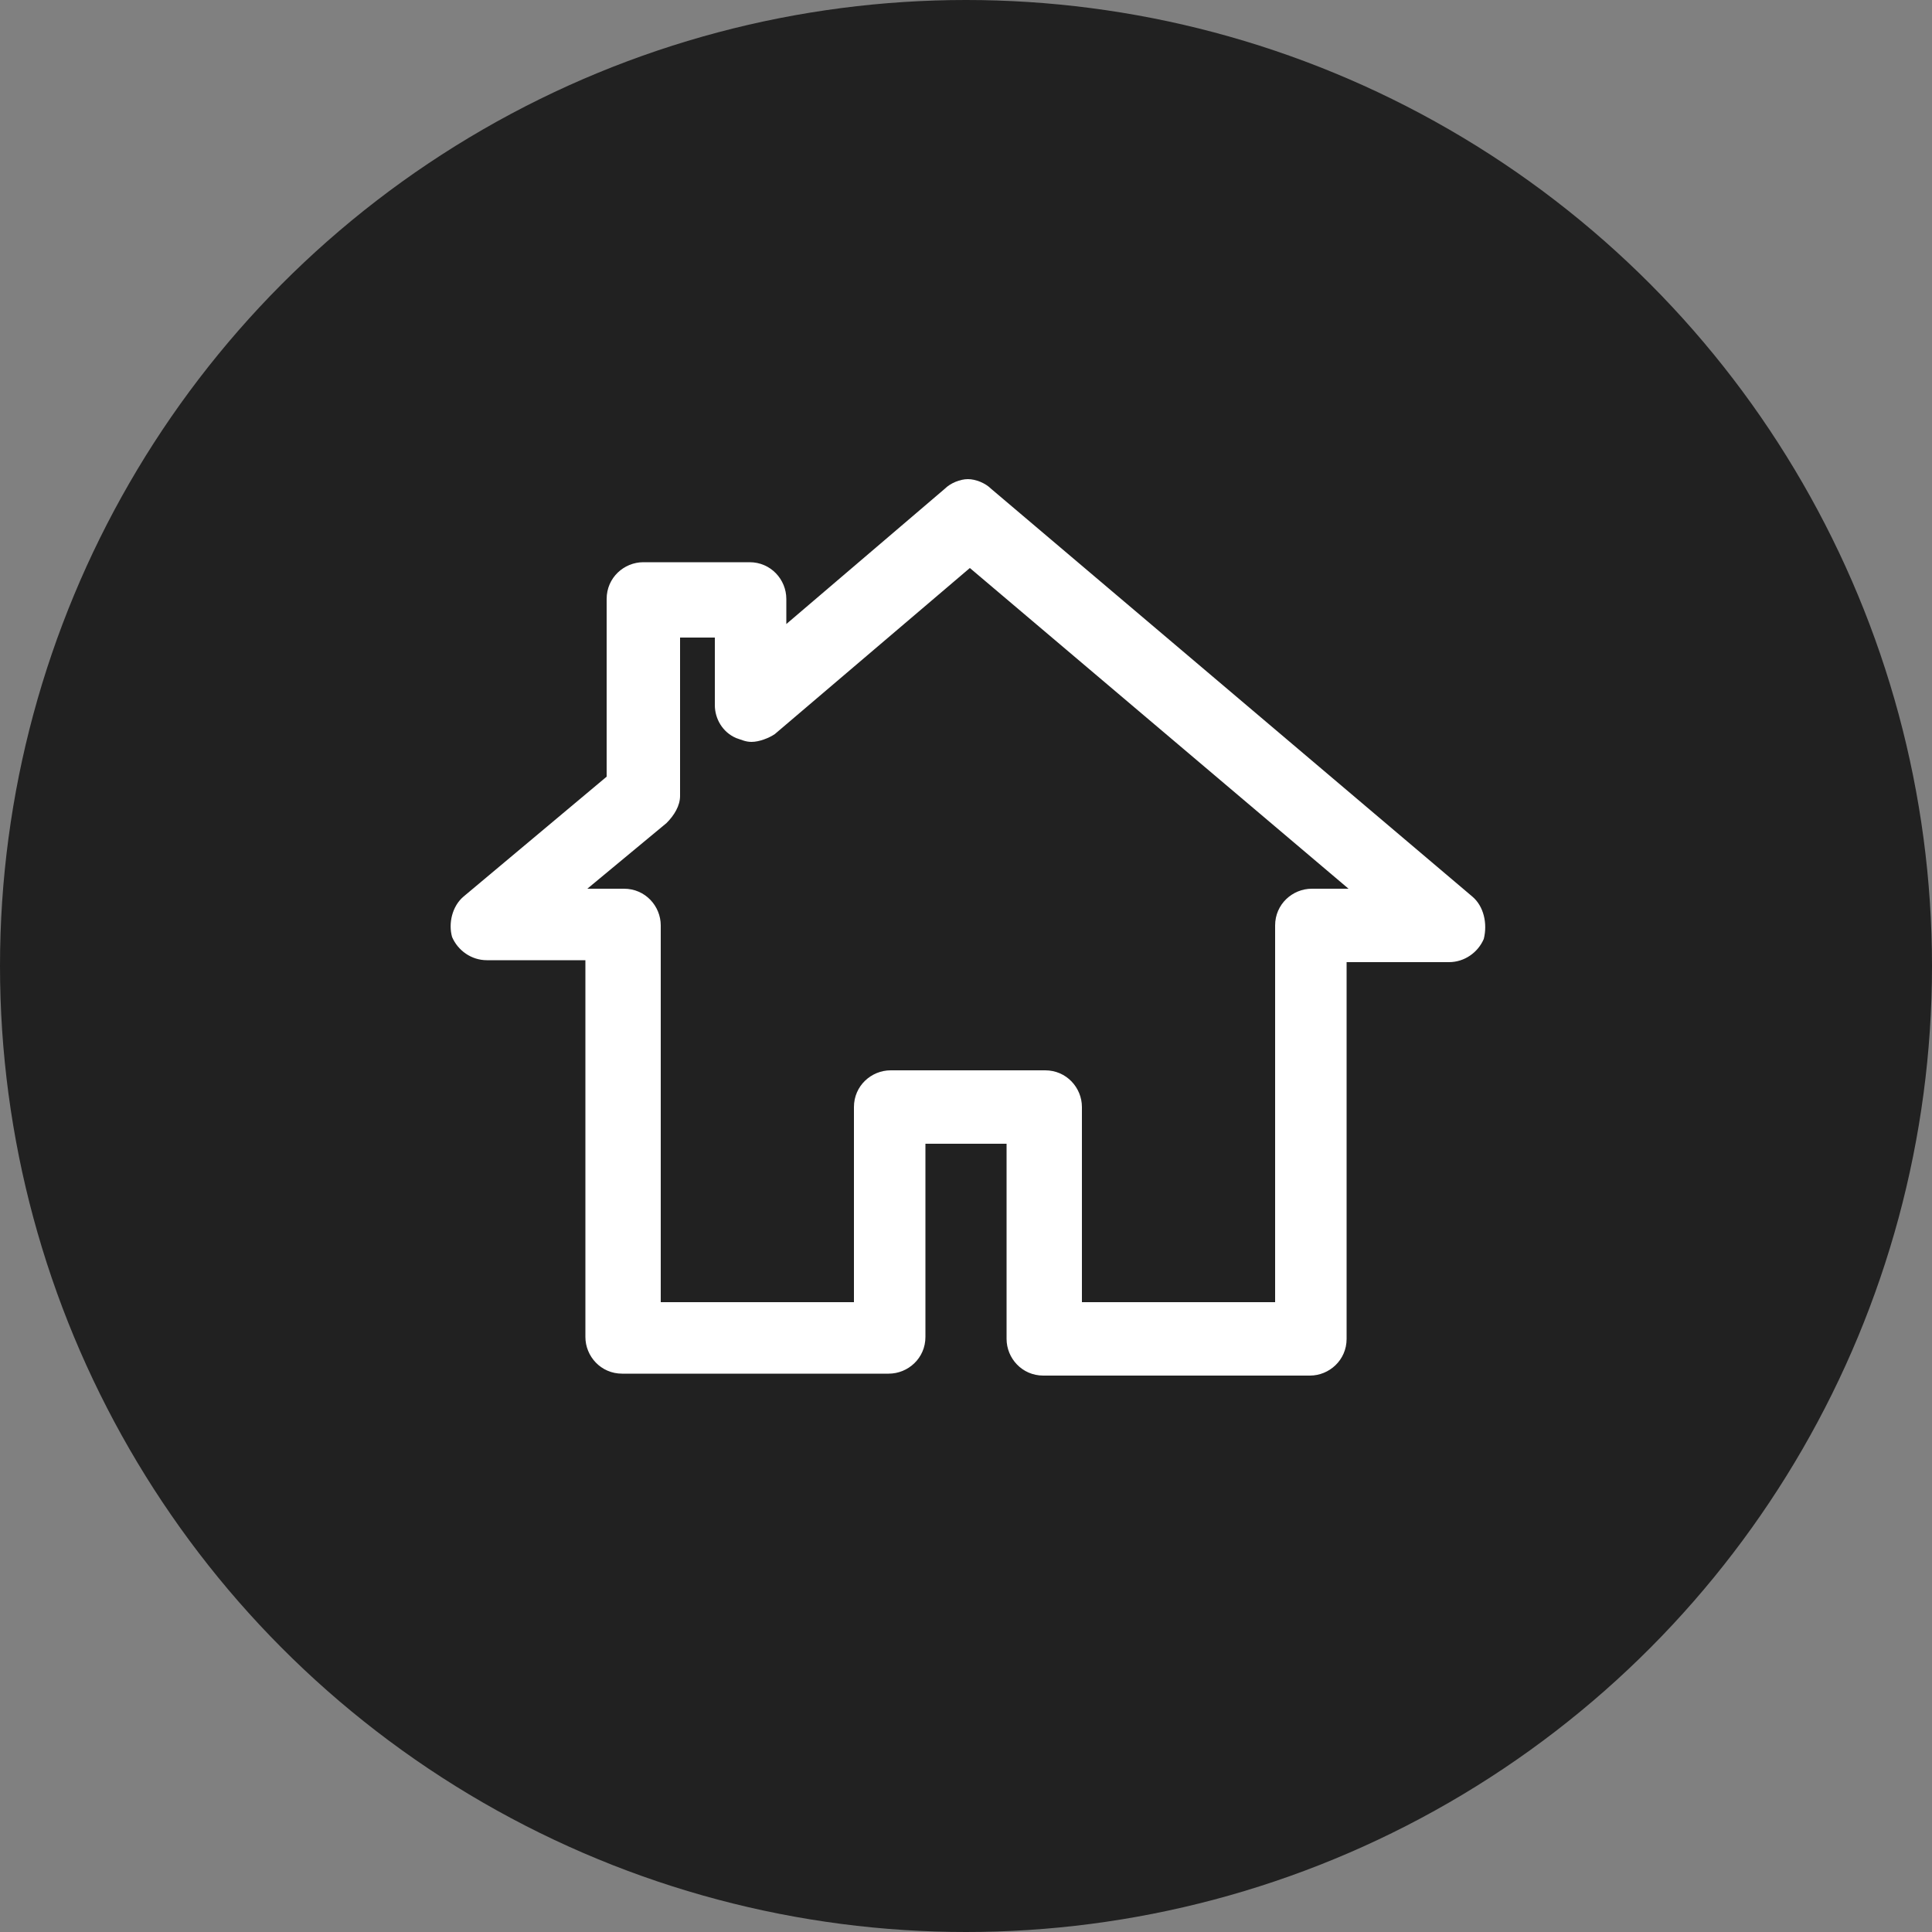
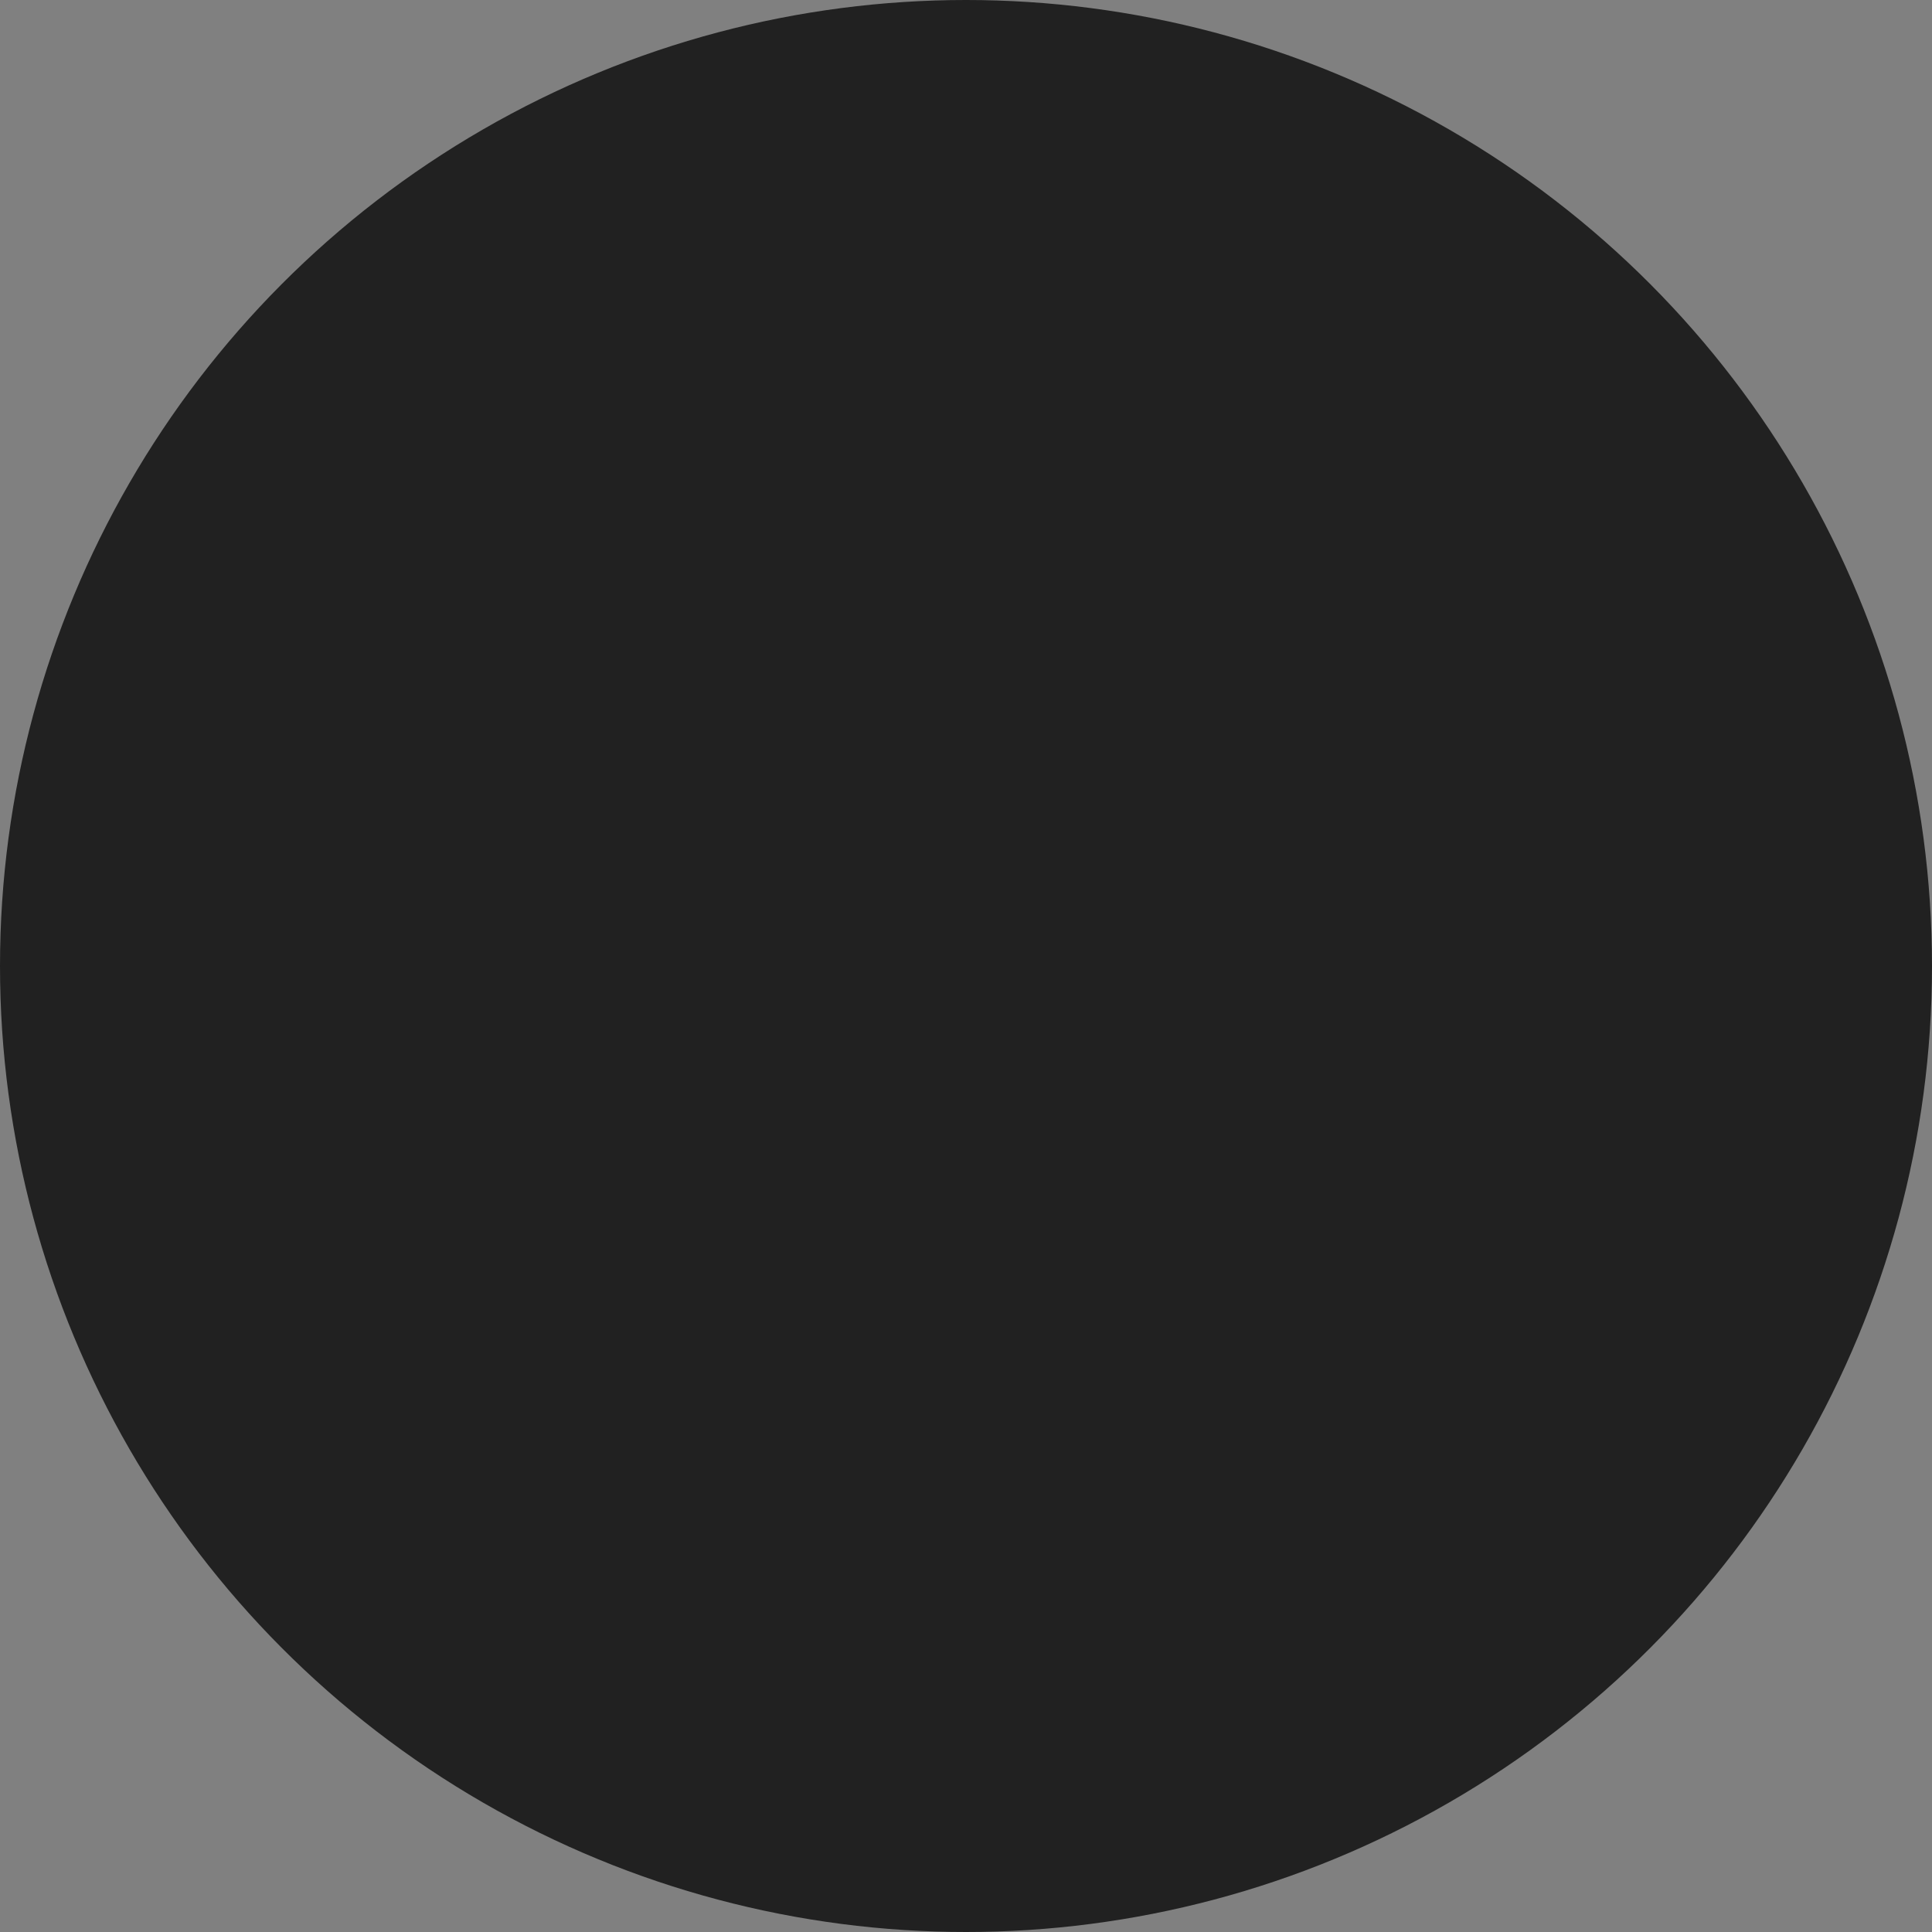
<svg xmlns="http://www.w3.org/2000/svg" viewBox="0 0 100 100">
  <rect x="0" y="0" width="100" height="100" fill="#808080" stroke="none" />
  <path fill="transparent" d="M88.7,100H11.3C5,100,0,95,0,88.7V11.3C0,5,5,0,11.3,0h77.5C95,0,100,5,100,11.3v77.5C100,95,95,100,88.7,100z" />
  <circle fill="#212121" cx="50" cy="50" r="50" />
-   <path fill="#ffffff" d="M76.2,46.4L51.3,25.3c-0.3-0.3-0.8-0.5-1.2-0.5c-0.4,0-0.9,0.2-1.2,0.5l-8.2,7V31c0-1-0.8-1.9-1.9-1.9h-5.5c-1,0-1.9,0.8-1.9,1.9v9.2L24,46.4c-0.6,0.5-0.8,1.4-0.6,2.1c0.3,0.7,1,1.2,1.8,1.2h5.1v19.5c0,1,0.8,1.9,1.9,1.9h13.8c1,0,1.9-0.8,1.9-1.9V59.2h4.2v10.1c0,1,0.8,1.9,1.9,1.9h13.8c1,0,1.9-0.8,1.9-1.9V49.8H75c0.8,0,1.5-0.5,1.8-1.2C77,47.8,76.8,46.9,76.2,46.4z M66,47.9v19.5H56V57.3c0-1-0.8-1.9-1.9-1.9h-8c-1,0-1.9,0.8-1.9,1.9v10.1h-10V47.9c0-1-0.8-1.9-1.9-1.9h-1.9l4.1-3.4c0.4-0.4,0.7-0.9,0.7-1.4v-8.2h1.8v3.5c0,0.7,0.4,1.4,1.1,1.7c0.3,0.1,0.5,0.2,0.8,0.2c0.4,0,0.9-0.2,1.2-0.4l10.1-8.6L69.8,46h-1.9C66.9,46,66,46.8,66,47.9z" />
</svg>